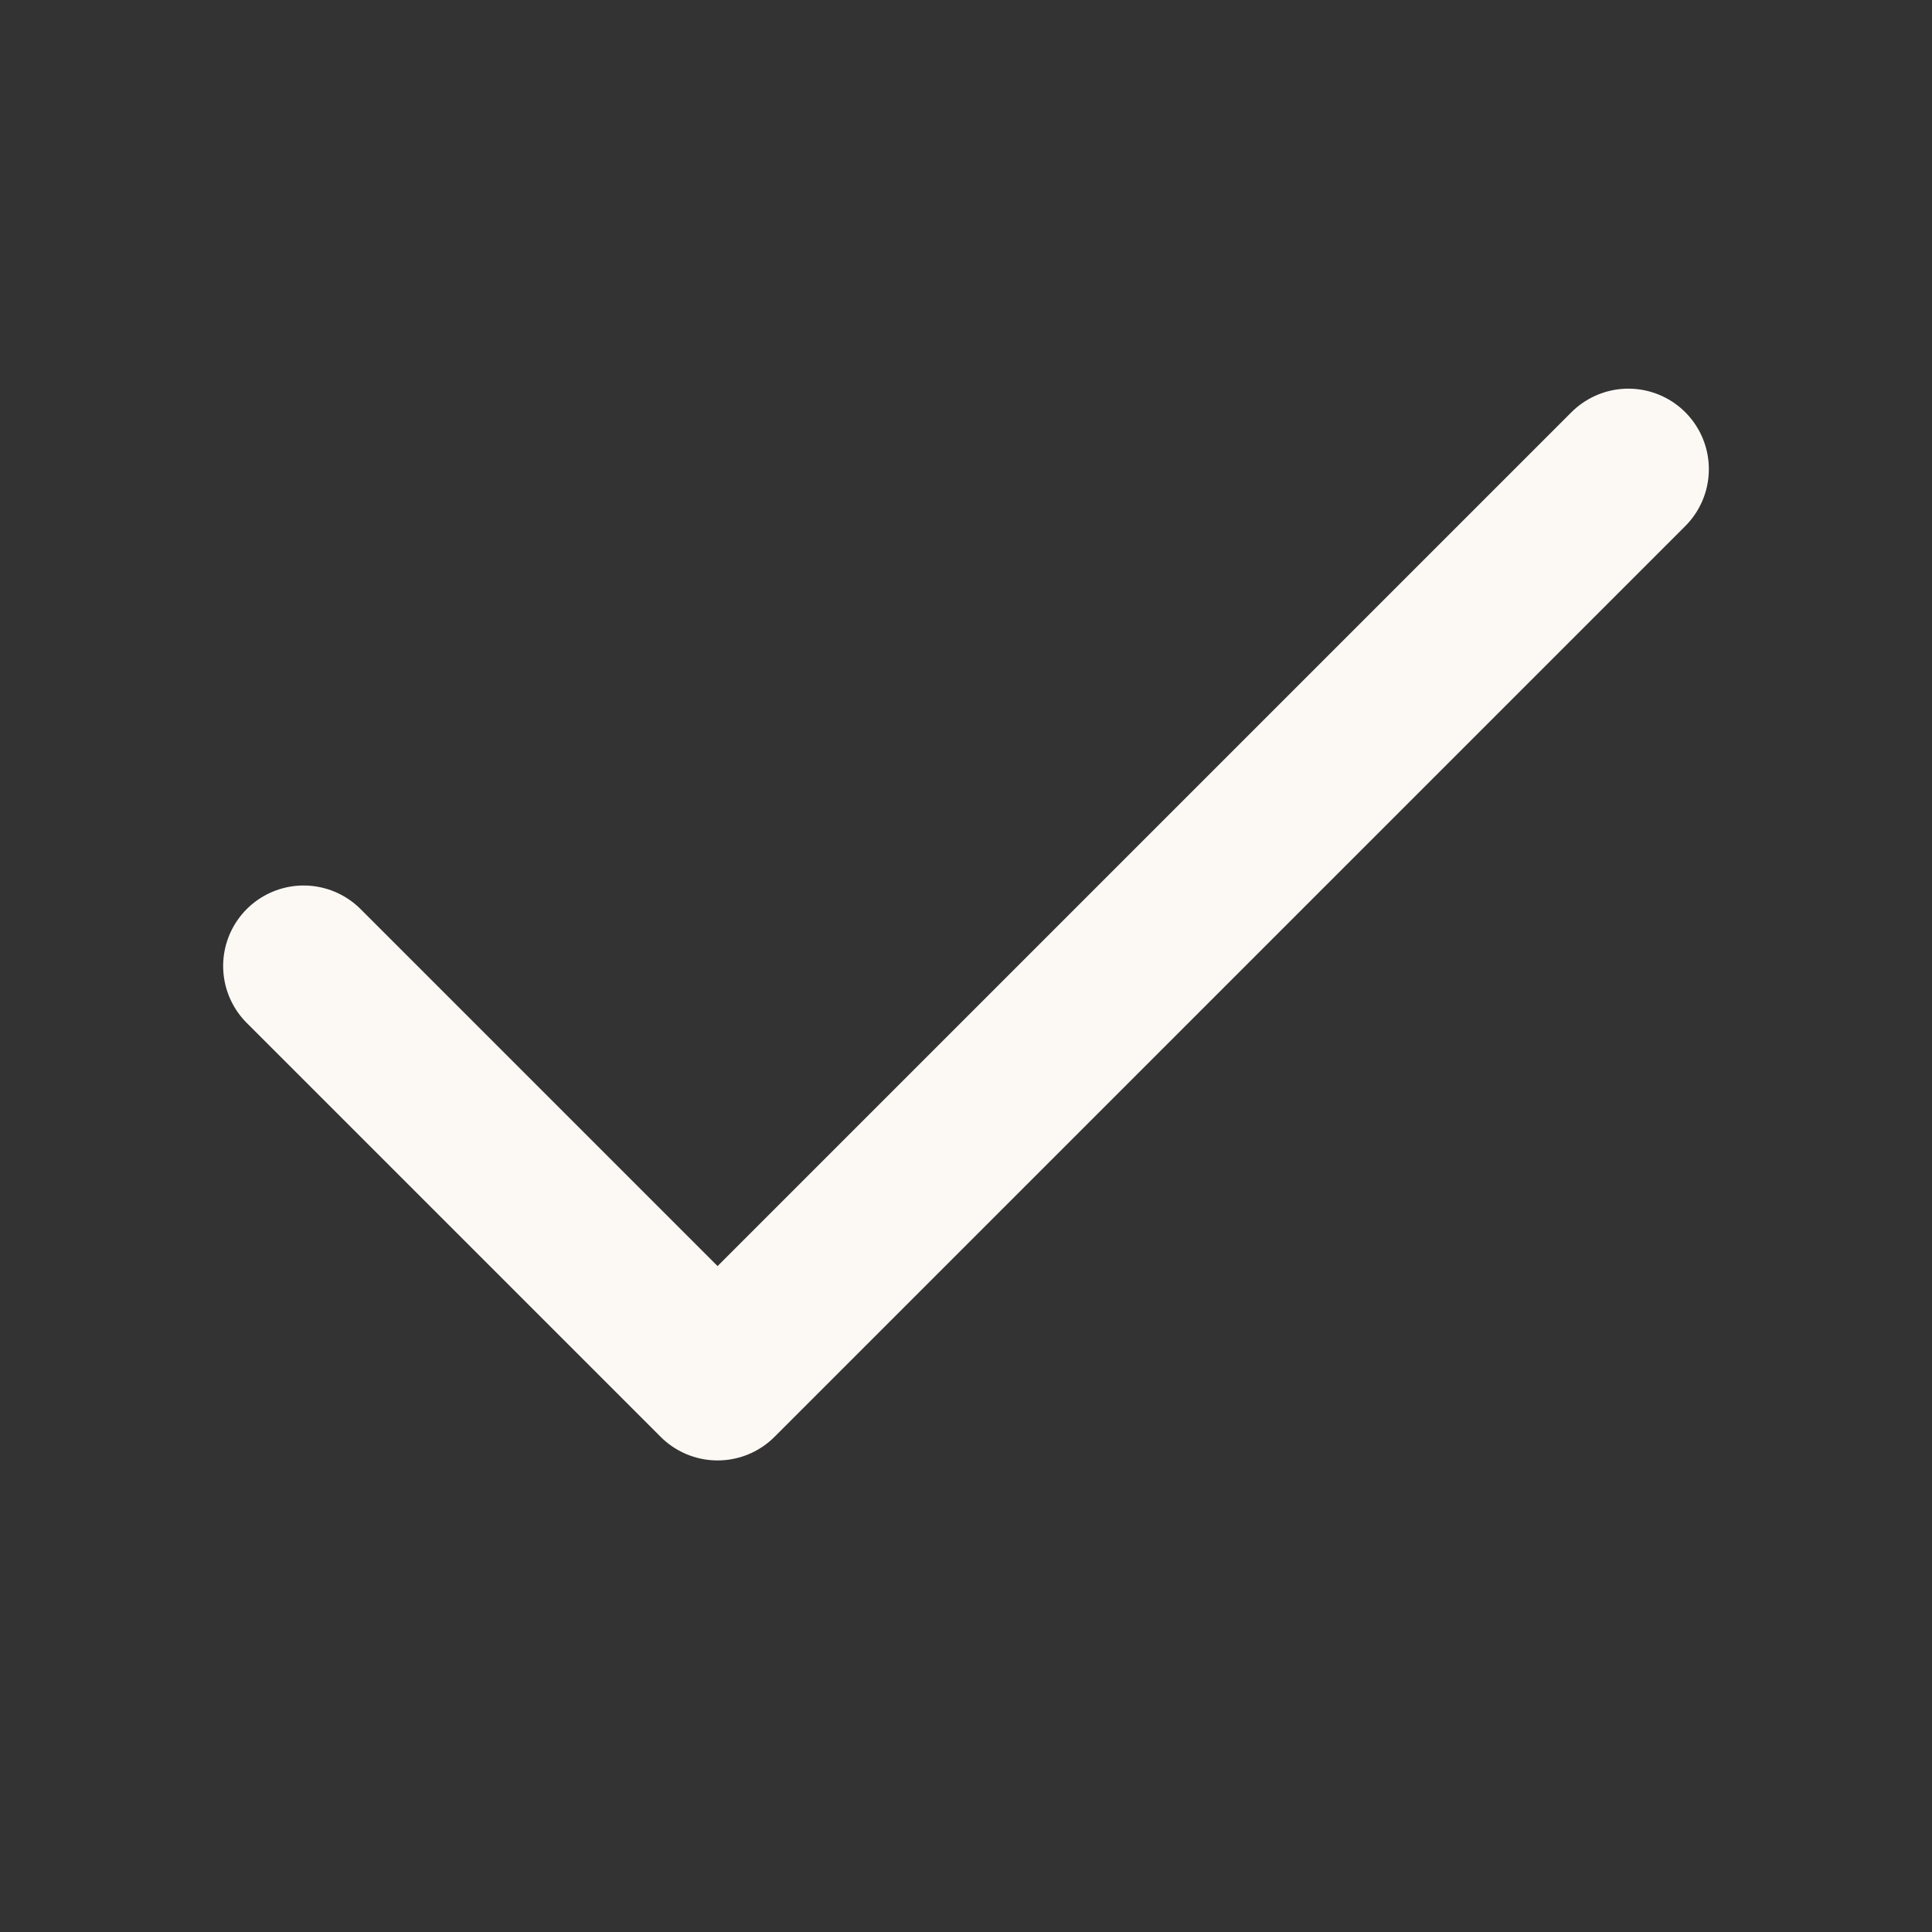
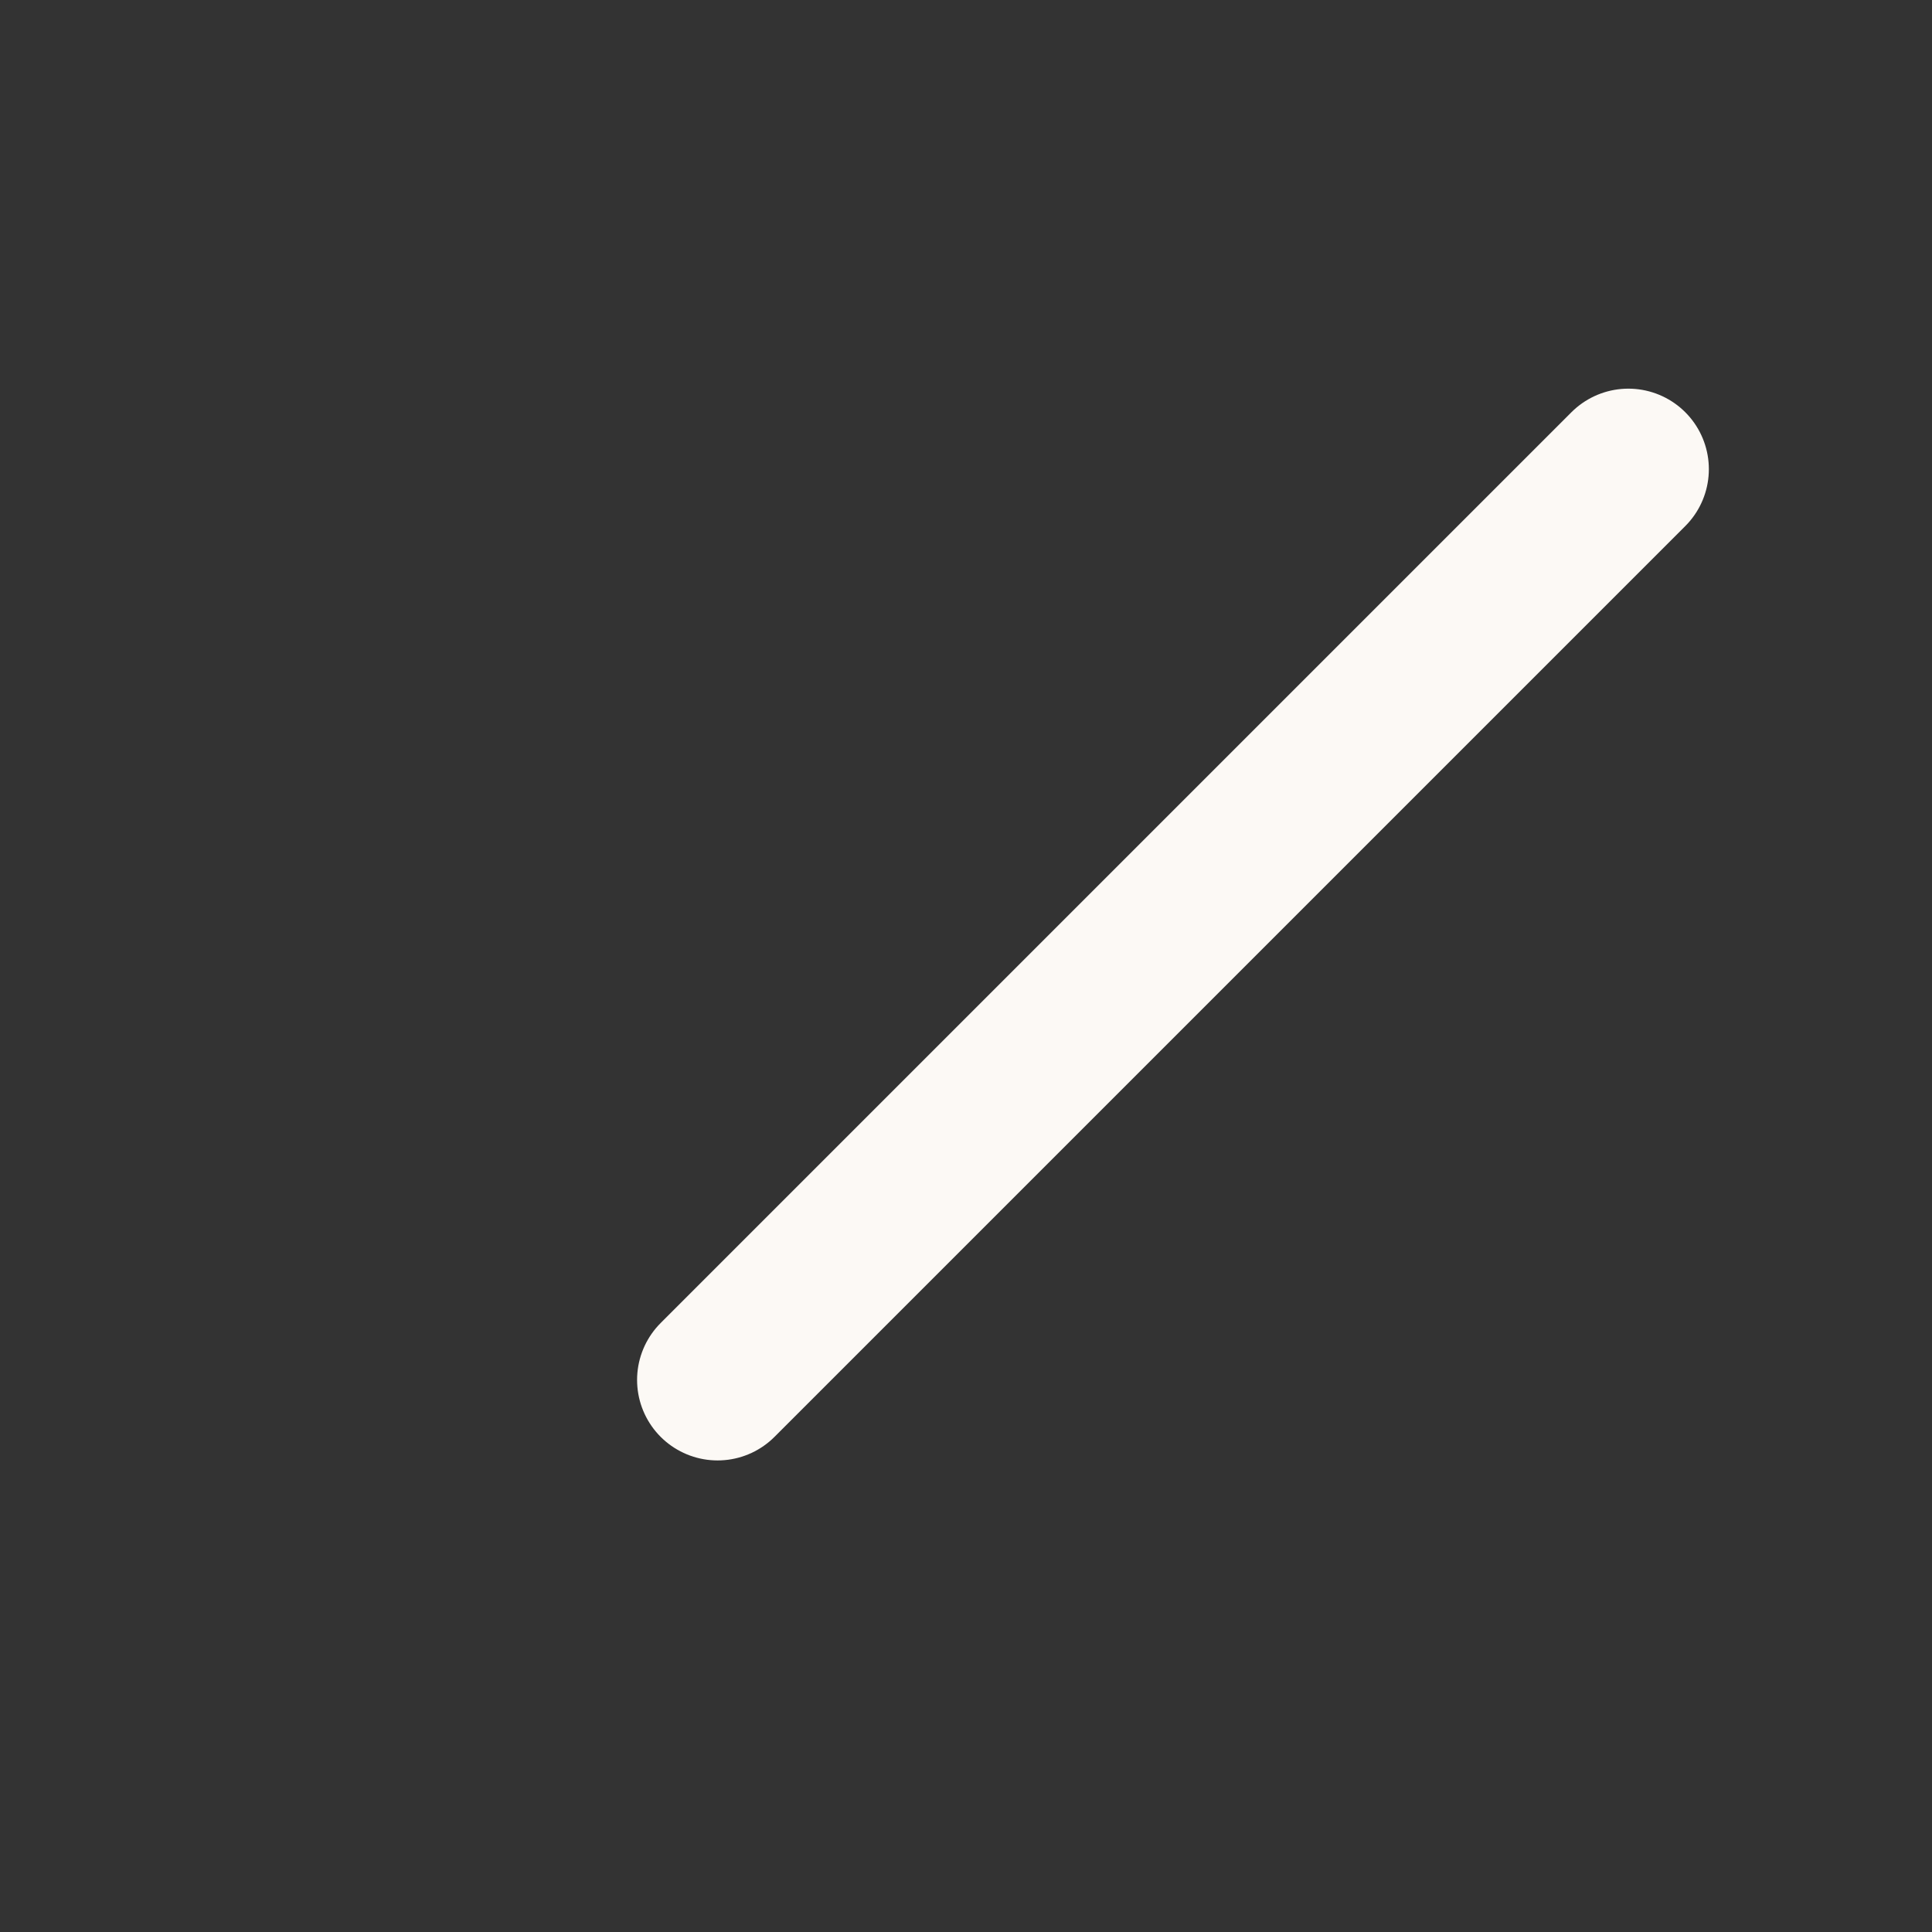
<svg xmlns="http://www.w3.org/2000/svg" width="12" height="12" viewBox="0 0 12 12" fill="none">
  <rect x="0" y="0" width="12" height="12" fill="#333333" stroke="none" />
  <g id="check">
-     <path id="Icon" d="M10.114 2.914L4.457 8.571L1.886 6" stroke="#FCF9F5" stroke-linecap="round" stroke-linejoin="round" />
+     <path id="Icon" d="M10.114 2.914L4.457 8.571" stroke="#FCF9F5" stroke-linecap="round" stroke-linejoin="round" />
  </g>
</svg>